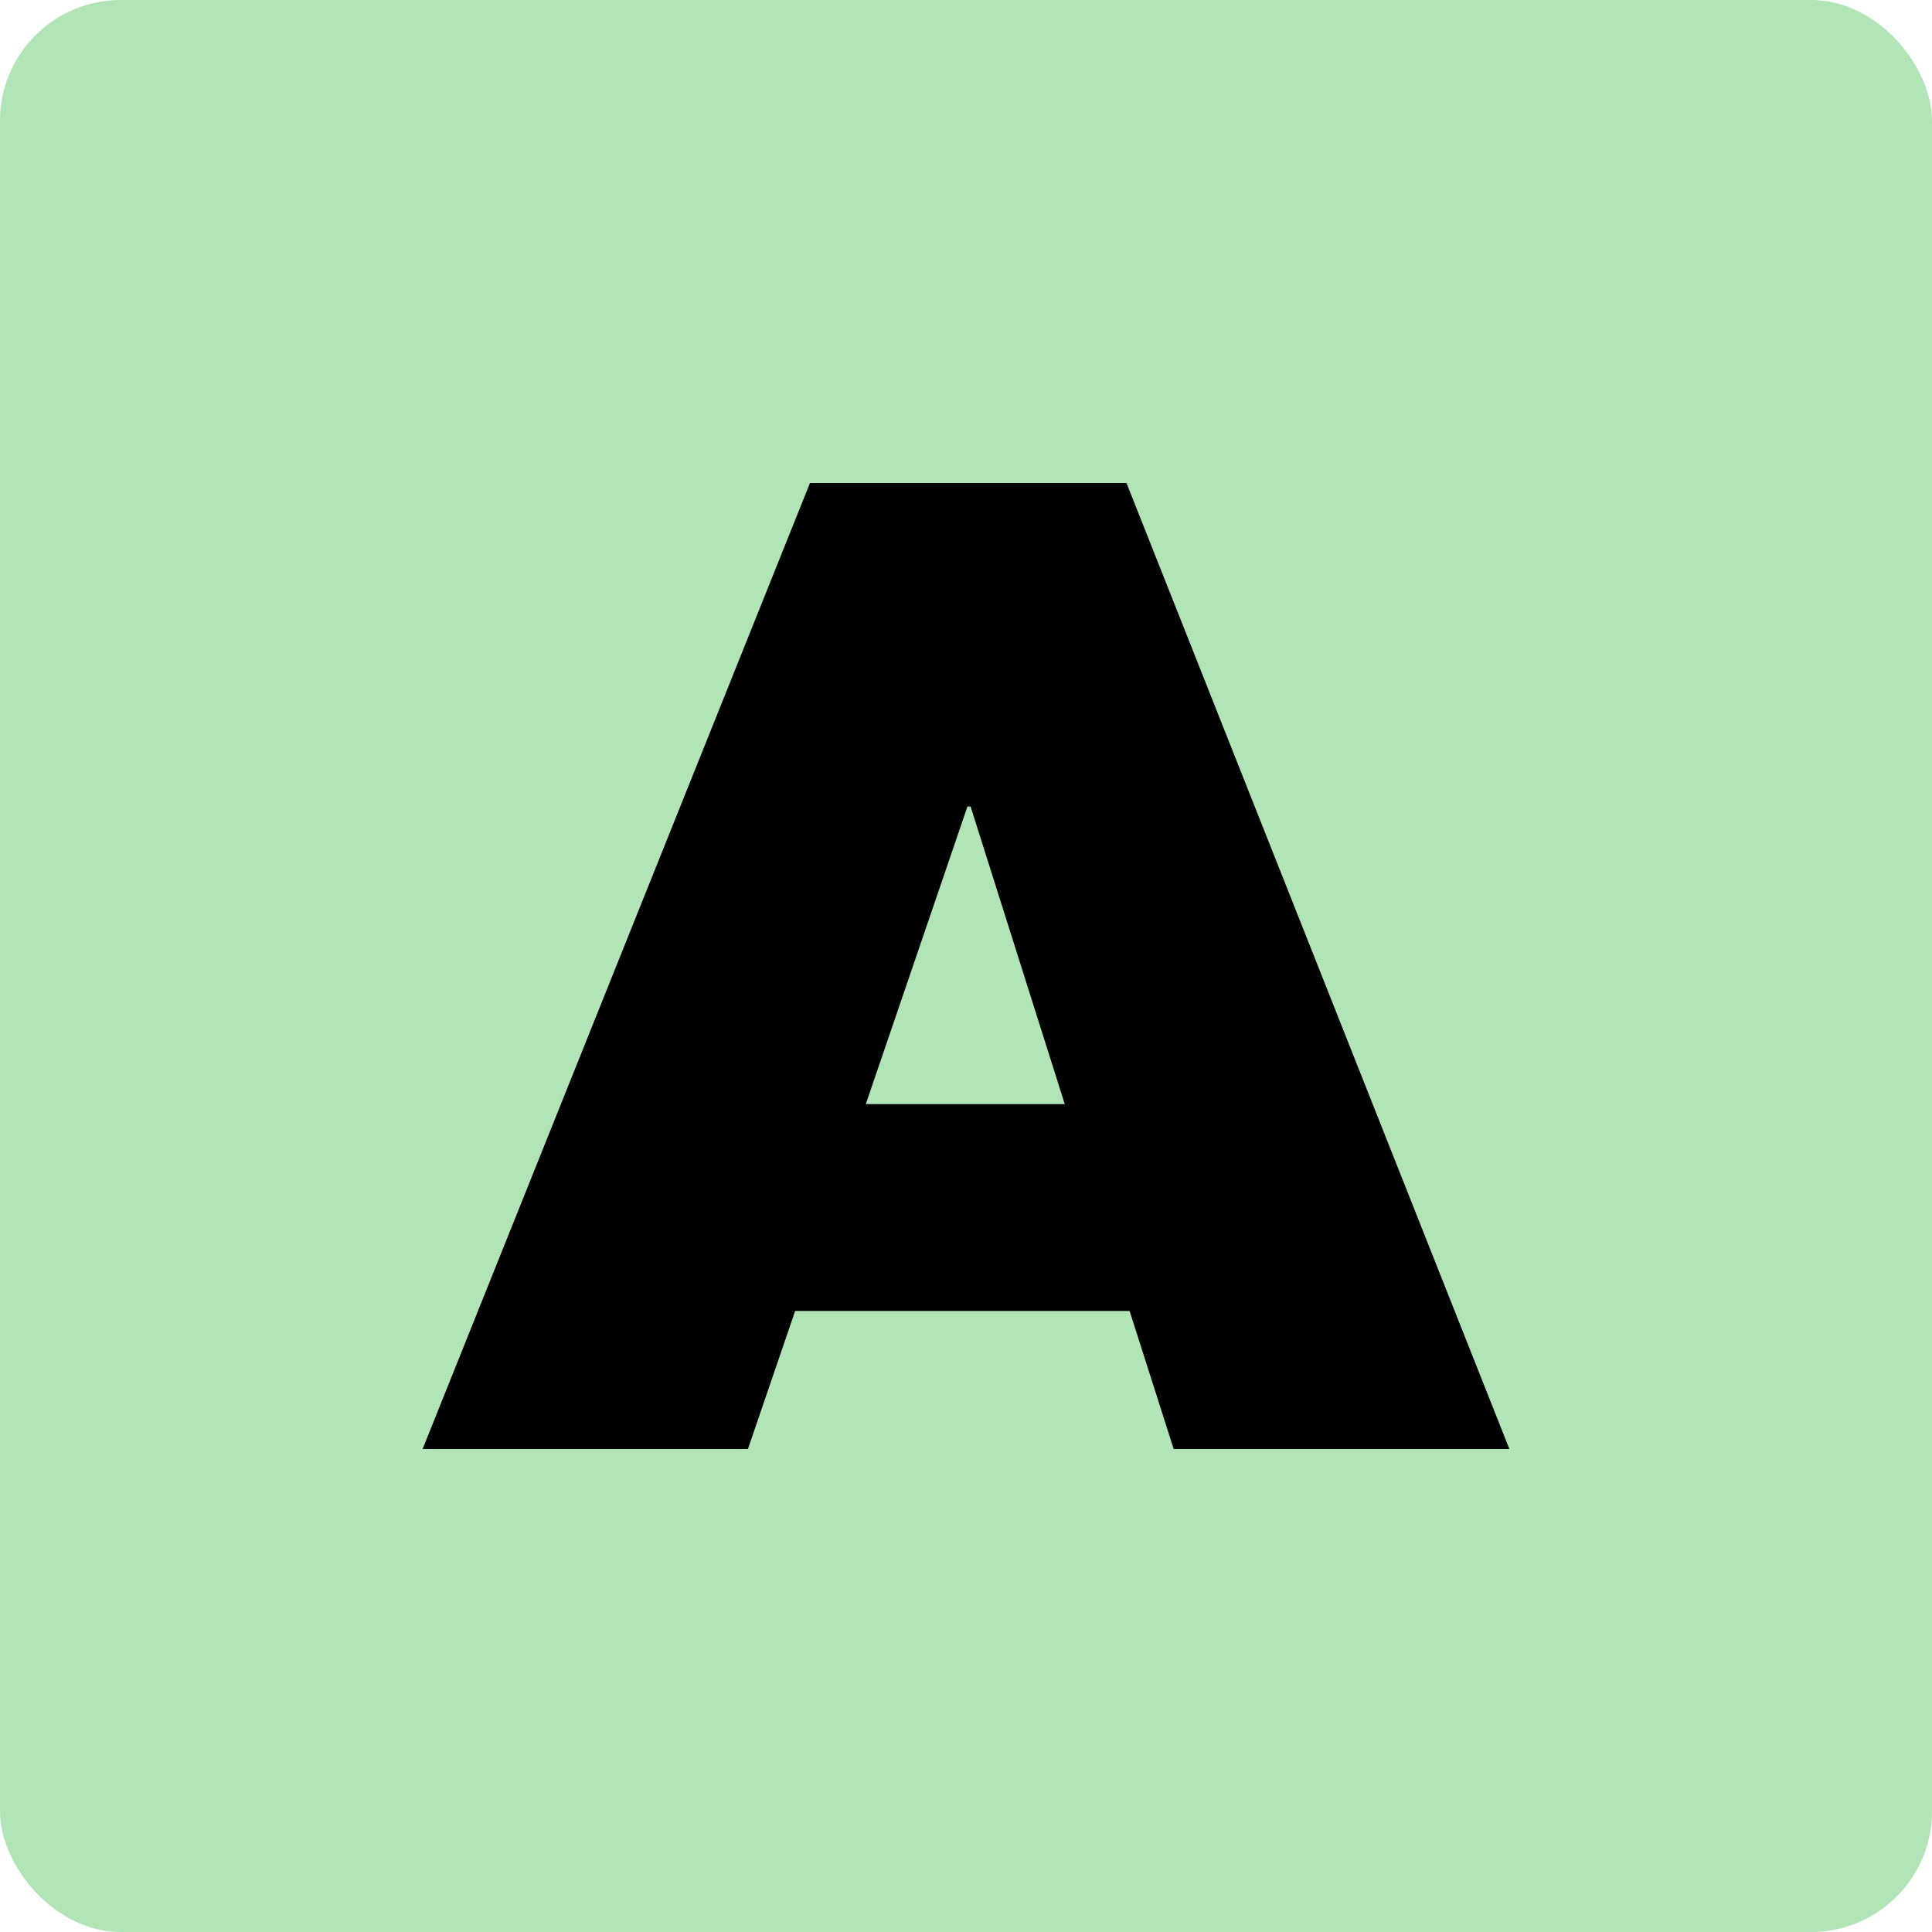
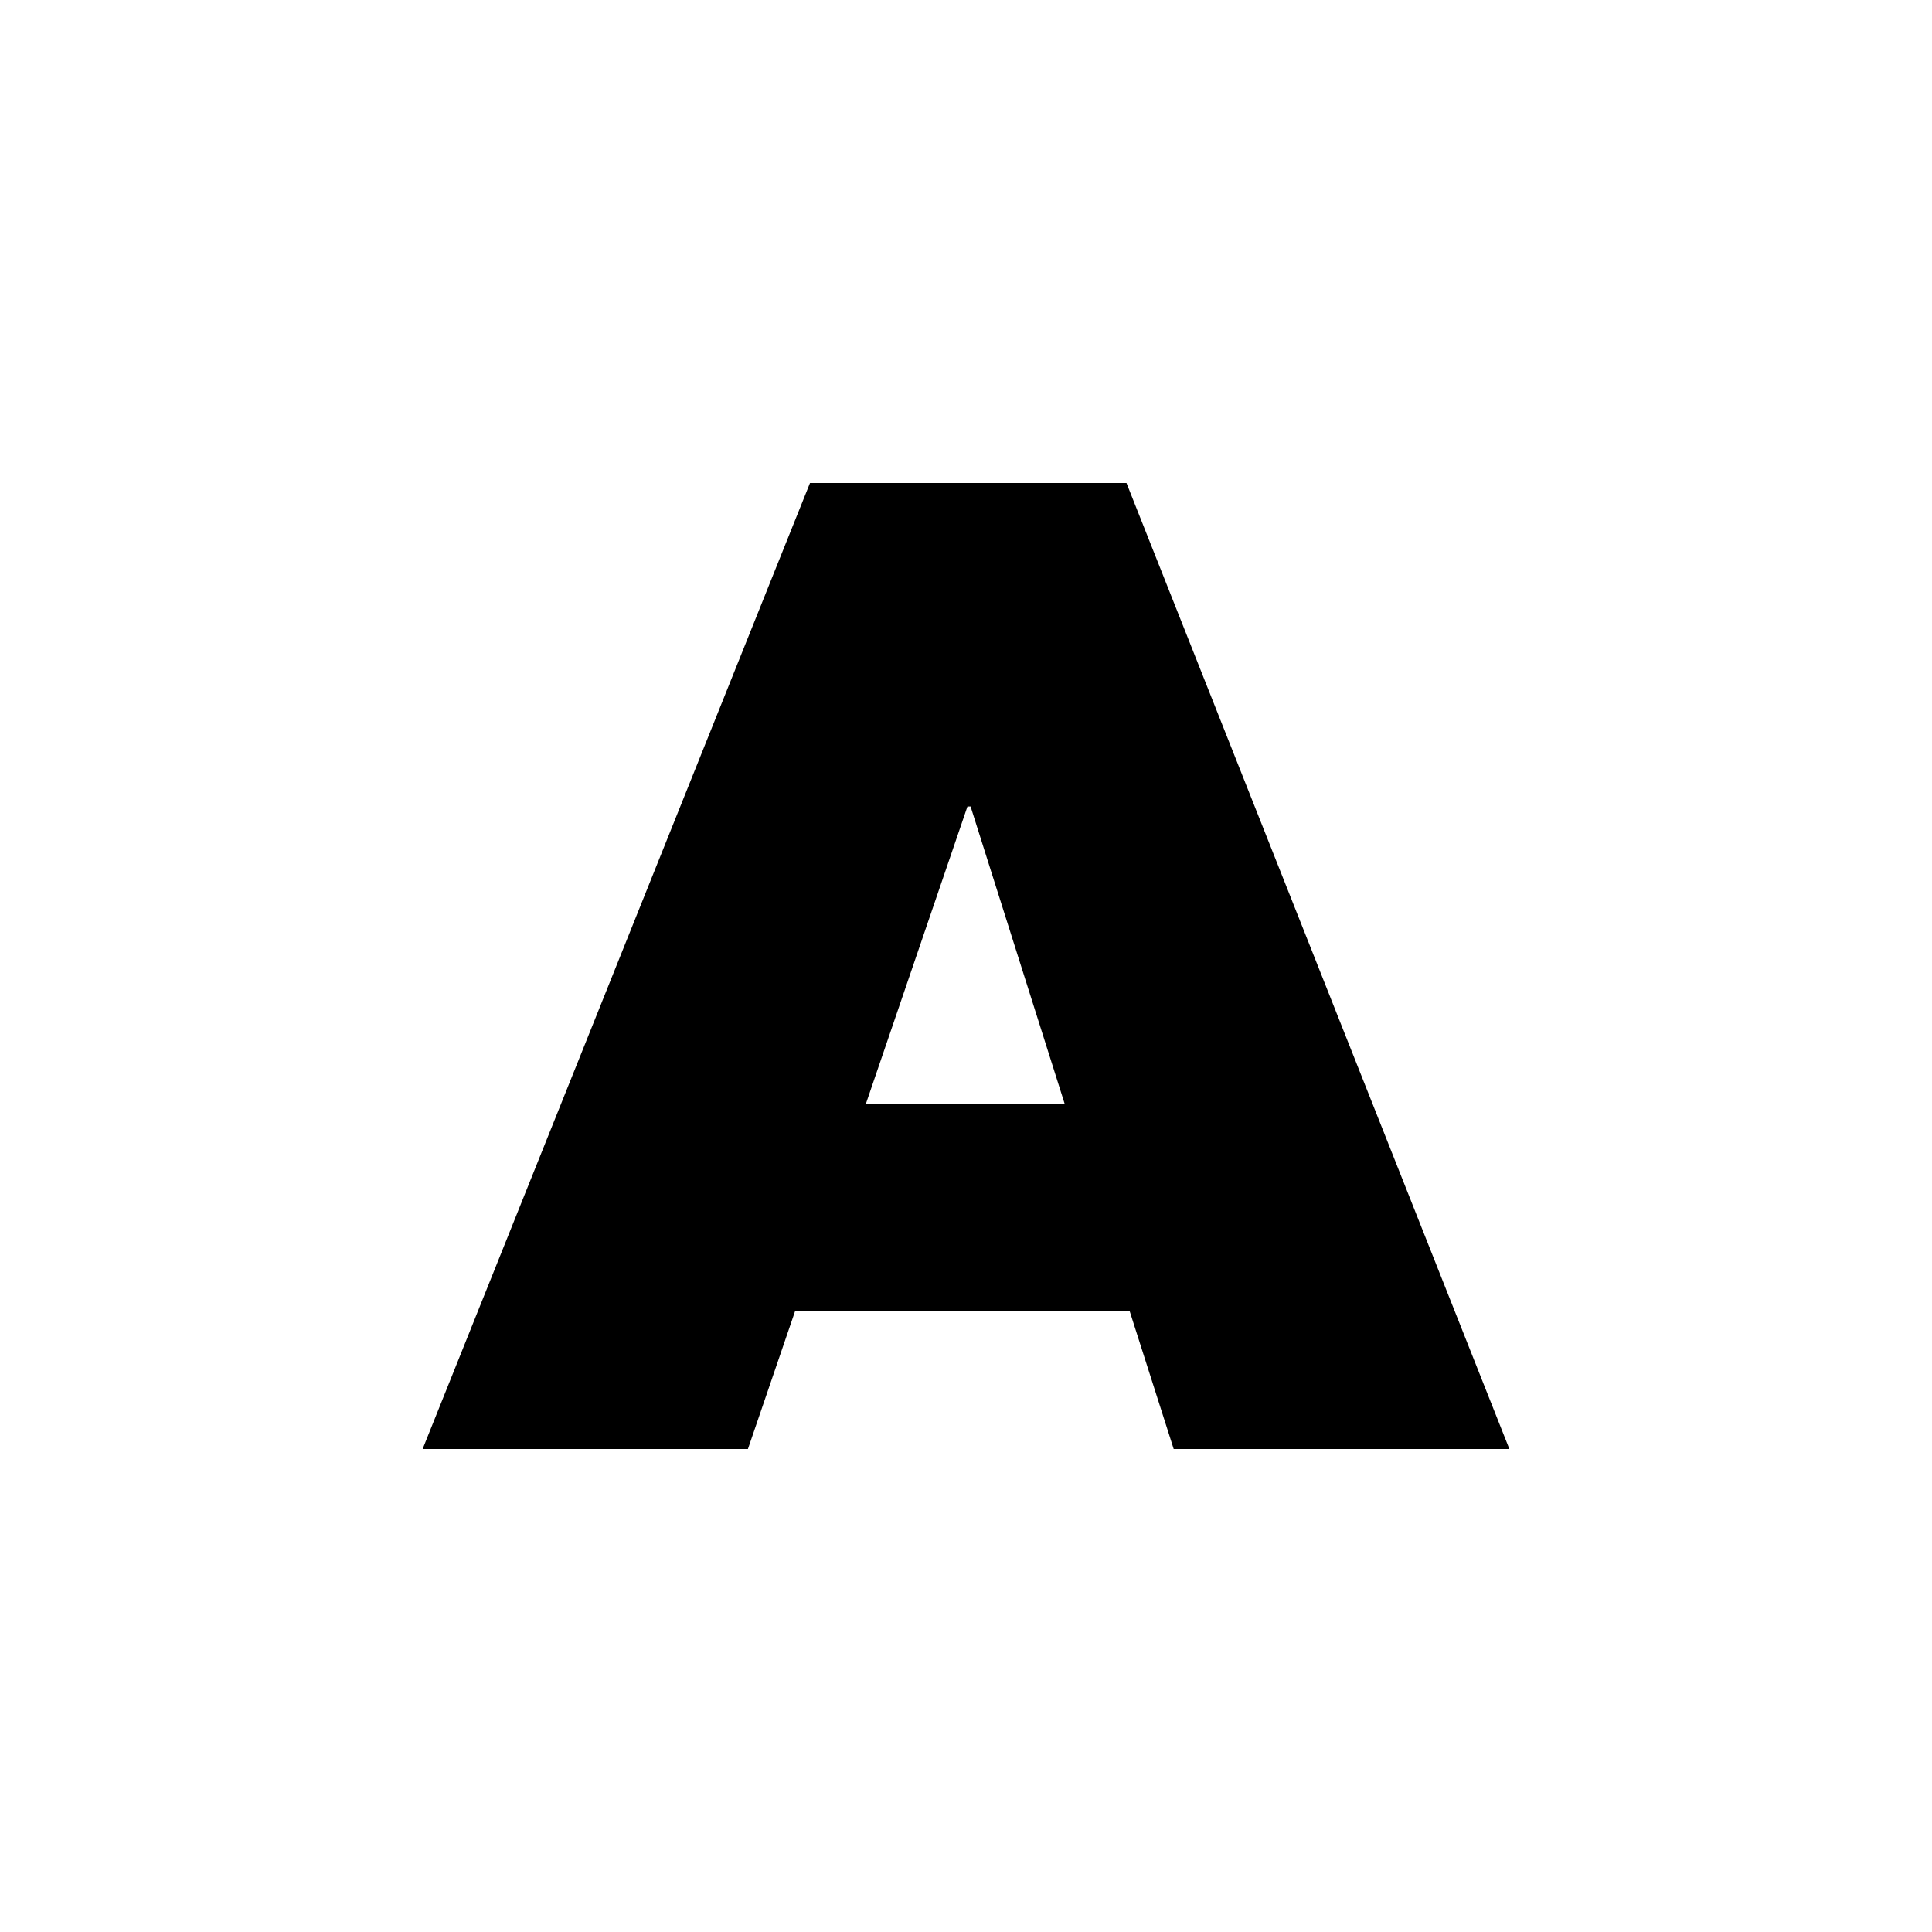
<svg xmlns="http://www.w3.org/2000/svg" width="16" height="16" viewBox="0 0 16 16" fill="none">
-   <rect width="16" height="16" rx="1" fill="#B1E4B7" />
  <path d="M6.708 4H9.329L12.5 12H9.72L9.355 10.857H6.585L6.194 12H3.5L6.708 4ZM8.818 9.144L8.038 6.679H8.012L7.17 9.144H8.818Z" fill="black" />
</svg>